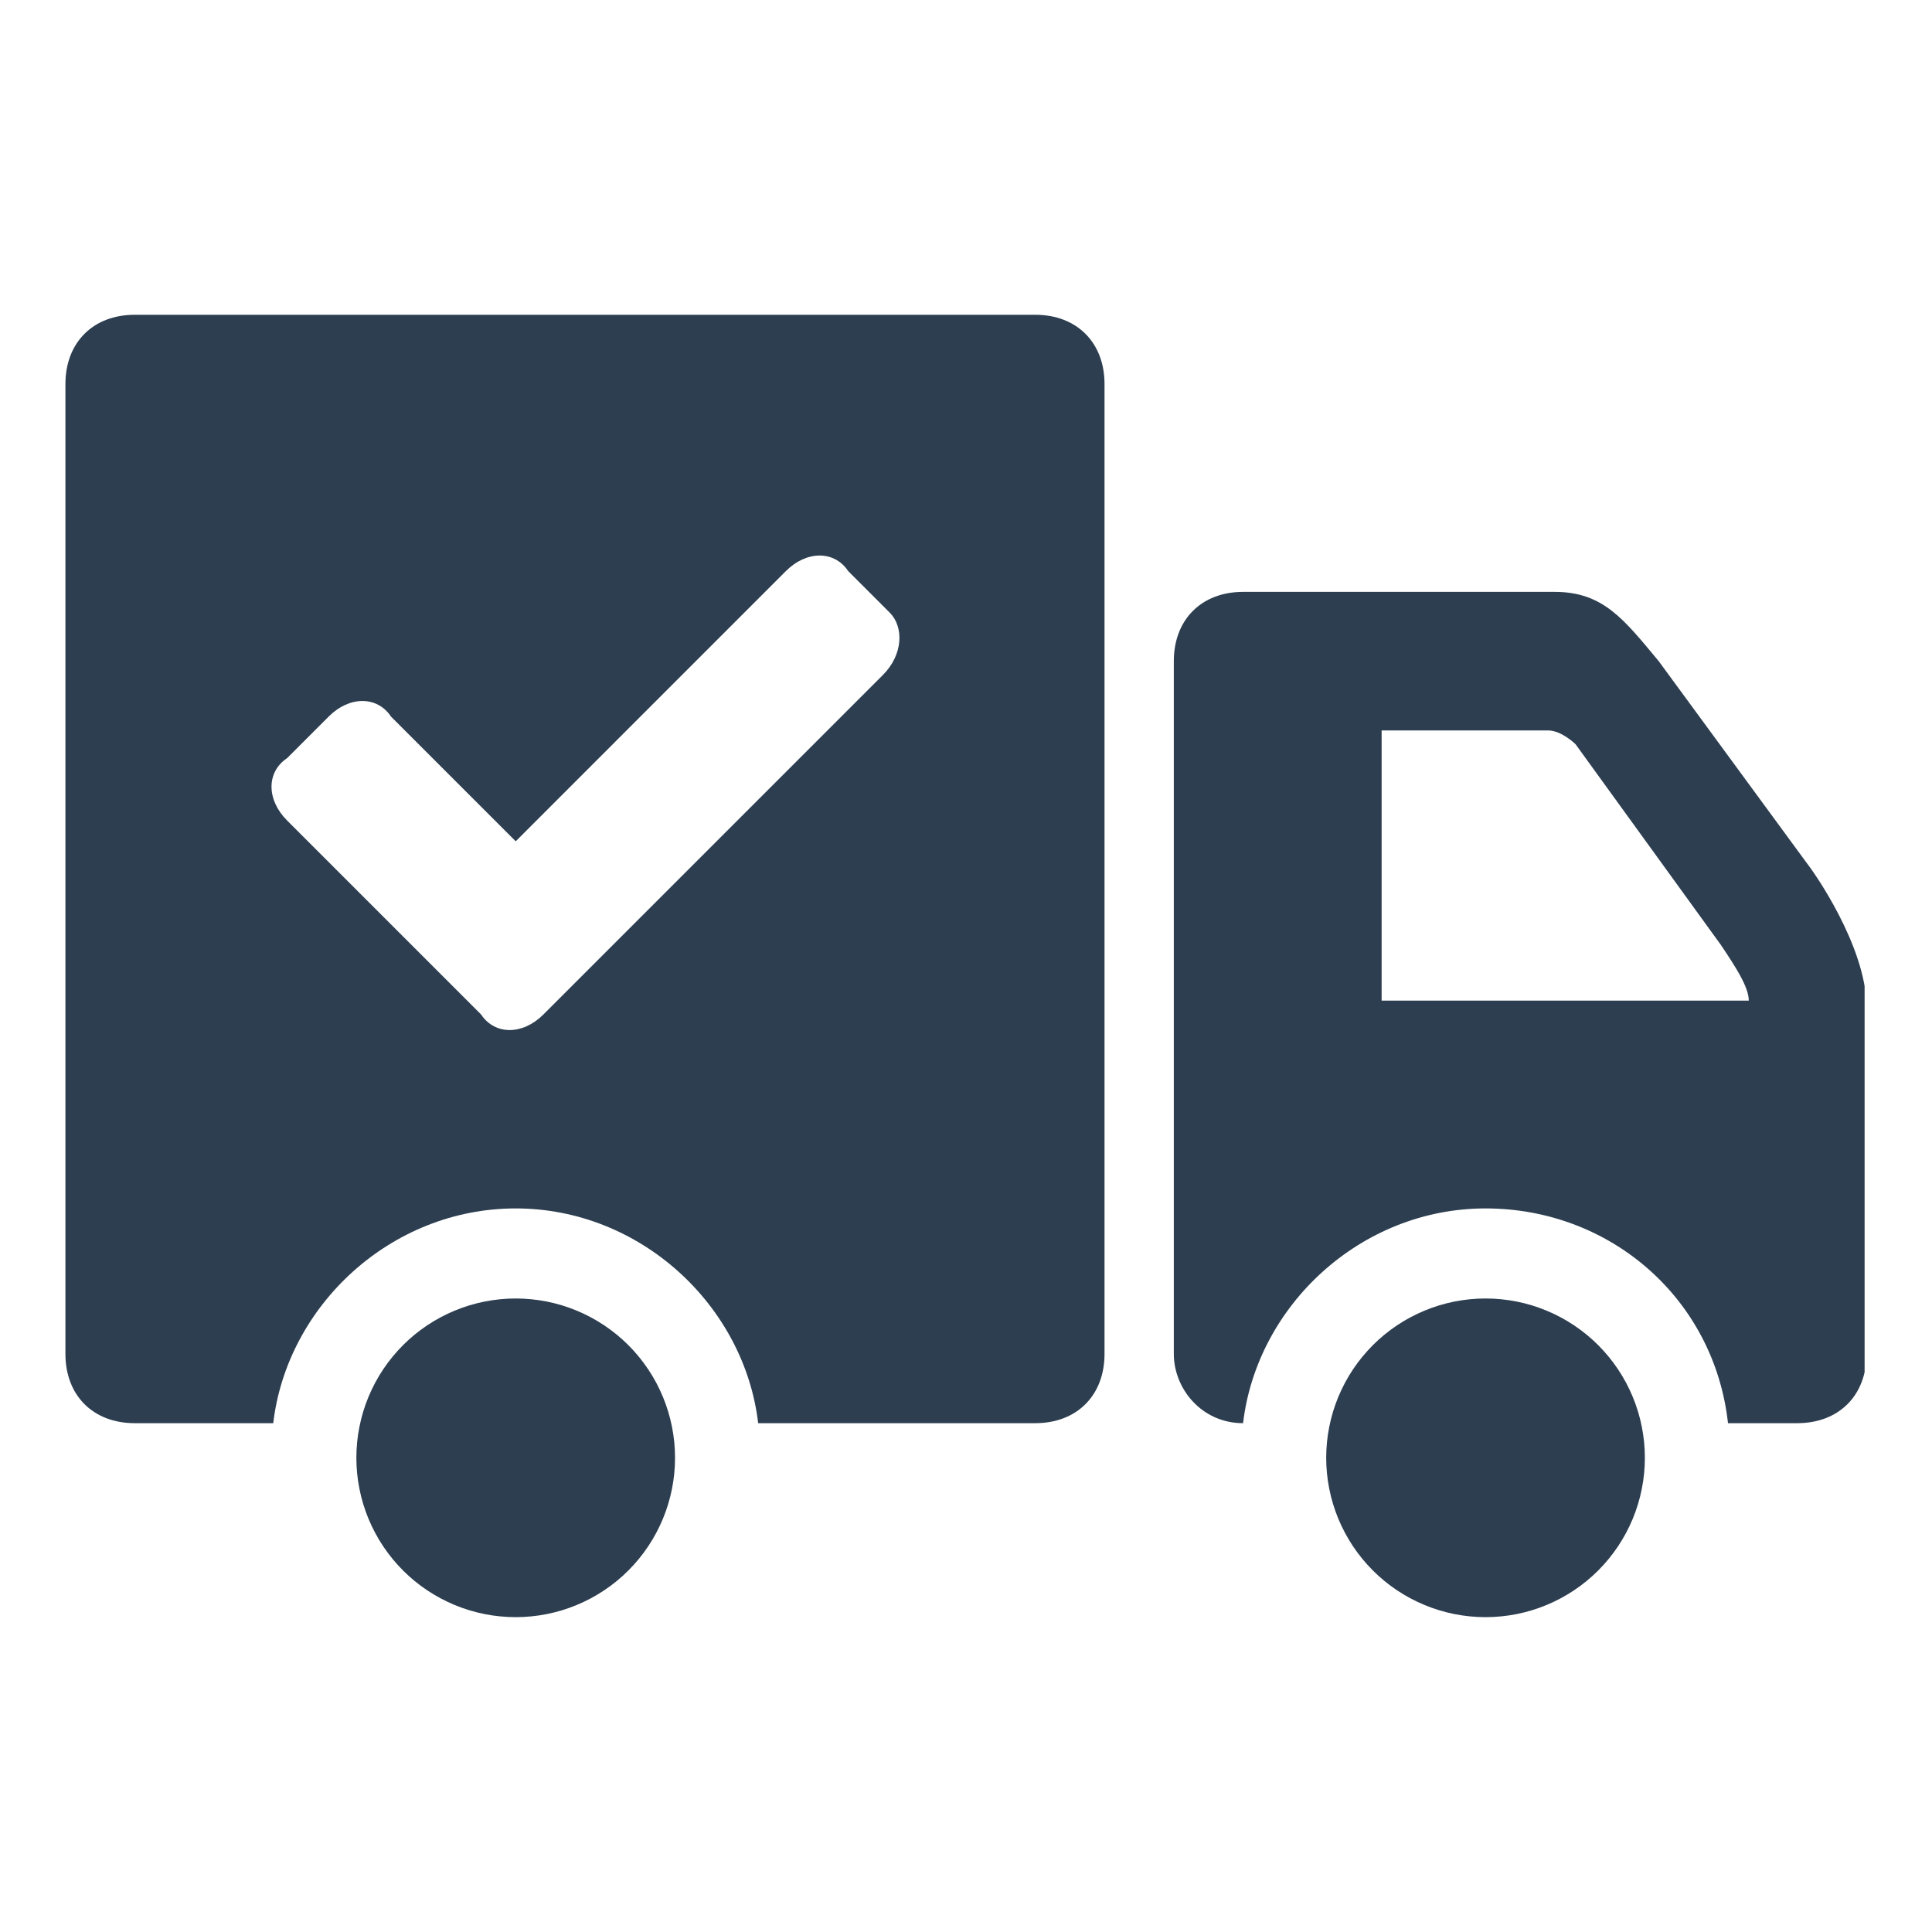
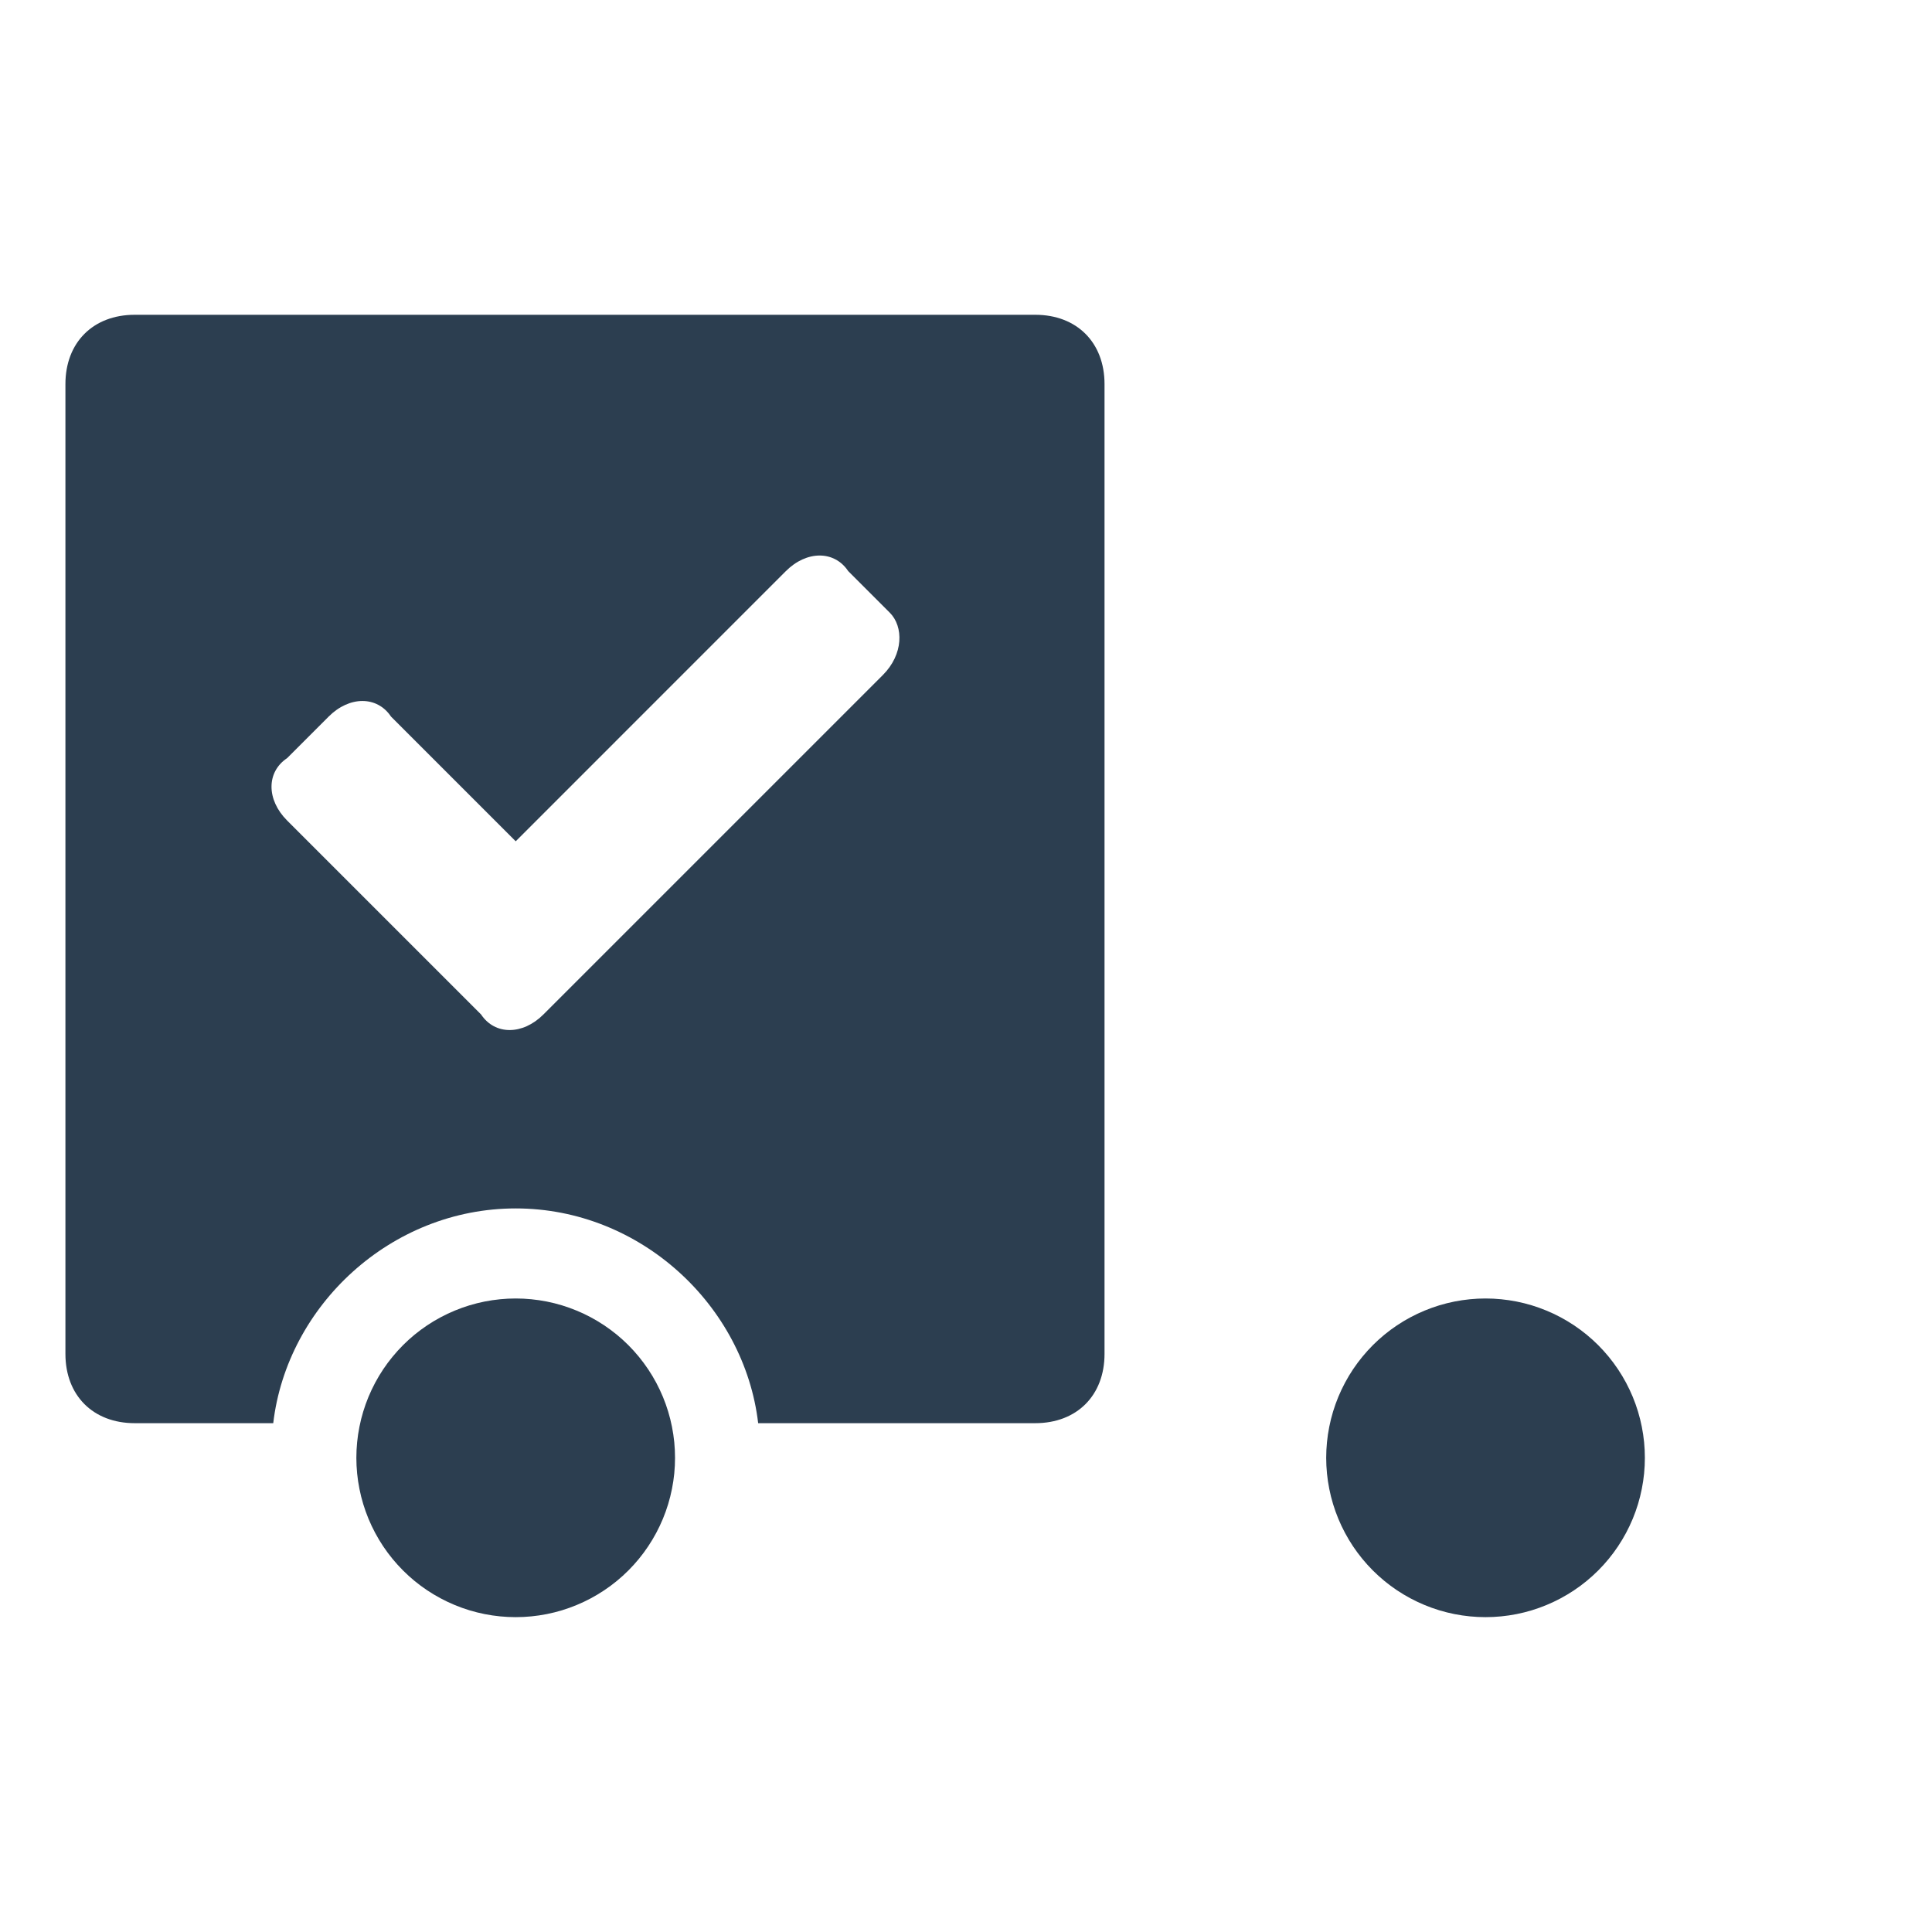
<svg xmlns="http://www.w3.org/2000/svg" version="1.0" preserveAspectRatio="xMidYMid meet" height="480" viewBox="0 0 360 360" zoomAndPan="magnify" width="480">
  <defs>
    <clipPath id="ed607384d3">
-       <path clip-rule="nonzero" d="M 218 110 L 347.441 110 L 347.441 266 L 218 266 Z M 218 110" />
-     </clipPath>
+       </clipPath>
    <clipPath id="11408fd311">
      <path clip-rule="nonzero" d="M 12.191 58 L 206 58 L 206 266 L 12.191 266 Z M 12.191 58" />
    </clipPath>
  </defs>
  <path fill-rule="nonzero" fill-opacity="1" d="M 125.781 271.645 C 125.781 272.613 125.734 273.586 125.641 274.555 C 125.543 275.52 125.402 276.48 125.211 277.434 C 125.023 278.387 124.785 279.332 124.504 280.262 C 124.223 281.191 123.895 282.105 123.523 283.004 C 123.148 283.902 122.734 284.781 122.277 285.637 C 121.816 286.496 121.32 287.328 120.777 288.137 C 120.238 288.945 119.66 289.727 119.043 290.477 C 118.426 291.23 117.773 291.949 117.086 292.637 C 116.398 293.324 115.68 293.977 114.926 294.594 C 114.176 295.211 113.395 295.789 112.586 296.328 C 111.777 296.867 110.945 297.367 110.09 297.824 C 109.23 298.285 108.352 298.699 107.453 299.07 C 106.555 299.445 105.641 299.77 104.711 300.055 C 103.781 300.336 102.84 300.57 101.887 300.762 C 100.93 300.949 99.973 301.094 99.004 301.188 C 98.035 301.285 97.066 301.332 96.094 301.332 C 95.121 301.332 94.152 301.285 93.184 301.188 C 92.215 301.094 91.254 300.949 90.301 300.762 C 89.348 300.57 88.406 300.336 87.477 300.055 C 86.543 299.77 85.629 299.445 84.73 299.07 C 83.832 298.699 82.957 298.285 82.098 297.824 C 81.242 297.367 80.406 296.867 79.598 296.328 C 78.789 295.789 78.012 295.211 77.258 294.594 C 76.508 293.977 75.789 293.324 75.102 292.637 C 74.414 291.949 73.762 291.23 73.145 290.477 C 72.527 289.727 71.949 288.945 71.406 288.137 C 70.867 287.328 70.367 286.496 69.91 285.637 C 69.453 284.781 69.035 283.902 68.664 283.004 C 68.293 282.105 67.965 281.191 67.684 280.262 C 67.398 279.332 67.164 278.387 66.977 277.434 C 66.785 276.48 66.641 275.52 66.547 274.555 C 66.453 273.586 66.402 272.613 66.402 271.645 C 66.402 270.672 66.453 269.699 66.547 268.734 C 66.641 267.766 66.785 266.805 66.977 265.852 C 67.164 264.898 67.398 263.957 67.684 263.023 C 67.965 262.094 68.293 261.18 68.664 260.281 C 69.035 259.383 69.453 258.504 69.91 257.648 C 70.367 256.789 70.867 255.957 71.406 255.148 C 71.949 254.34 72.527 253.559 73.145 252.809 C 73.762 252.059 74.414 251.336 75.102 250.648 C 75.789 249.961 76.508 249.309 77.258 248.691 C 78.012 248.078 78.789 247.496 79.598 246.957 C 80.406 246.418 81.242 245.918 82.098 245.461 C 82.957 245 83.832 244.586 84.73 244.215 C 85.629 243.844 86.543 243.516 87.477 243.23 C 88.406 242.949 89.348 242.715 90.301 242.523 C 91.254 242.336 92.215 242.191 93.184 242.098 C 94.152 242 95.121 241.953 96.094 241.953 C 97.066 241.953 98.035 242 99.004 242.098 C 99.973 242.191 100.93 242.336 101.887 242.523 C 102.84 242.715 103.781 242.949 104.711 243.23 C 105.641 243.516 106.555 243.844 107.453 244.215 C 108.352 244.586 109.23 245 110.09 245.461 C 110.945 245.918 111.777 246.418 112.586 246.957 C 113.395 247.496 114.176 248.078 114.926 248.691 C 115.68 249.309 116.398 249.961 117.086 250.648 C 117.773 251.336 118.426 252.059 119.043 252.809 C 119.66 253.559 120.238 254.34 120.777 255.148 C 121.32 255.957 121.816 256.789 122.277 257.648 C 122.734 258.504 123.148 259.383 123.523 260.281 C 123.895 261.18 124.223 262.094 124.504 263.023 C 124.785 263.957 125.023 264.898 125.211 265.852 C 125.402 266.805 125.543 267.766 125.641 268.734 C 125.734 269.699 125.781 270.672 125.781 271.645 Z M 125.781 271.645" fill="#2c3e50" />
  <path fill-rule="nonzero" fill-opacity="1" d="M 306.496 271.645 C 306.496 272.613 306.449 273.586 306.355 274.555 C 306.258 275.52 306.117 276.48 305.926 277.434 C 305.738 278.387 305.5 279.332 305.219 280.262 C 304.938 281.191 304.609 282.105 304.238 283.004 C 303.863 283.902 303.449 284.781 302.992 285.637 C 302.531 286.496 302.035 287.328 301.492 288.137 C 300.953 288.945 300.375 289.727 299.758 290.477 C 299.141 291.23 298.488 291.949 297.801 292.637 C 297.113 293.324 296.395 293.977 295.641 294.594 C 294.891 295.211 294.109 295.789 293.301 296.328 C 292.492 296.867 291.66 297.367 290.805 297.824 C 289.945 298.285 289.066 298.699 288.168 299.07 C 287.27 299.445 286.355 299.77 285.426 300.055 C 284.496 300.336 283.555 300.57 282.602 300.762 C 281.645 300.949 280.688 301.094 279.719 301.188 C 278.75 301.285 277.781 301.332 276.809 301.332 C 275.836 301.332 274.867 301.285 273.898 301.188 C 272.93 301.094 271.969 300.949 271.016 300.762 C 270.062 300.57 269.121 300.336 268.191 300.055 C 267.258 299.77 266.344 299.445 265.445 299.07 C 264.547 298.699 263.672 298.285 262.812 297.824 C 261.957 297.367 261.121 296.867 260.312 296.328 C 259.504 295.789 258.727 295.211 257.973 294.594 C 257.223 293.977 256.504 293.324 255.816 292.637 C 255.129 291.949 254.477 291.23 253.859 290.477 C 253.242 289.727 252.664 288.945 252.121 288.137 C 251.582 287.328 251.082 286.496 250.625 285.637 C 250.168 284.781 249.75 283.902 249.379 283.004 C 249.008 282.105 248.68 281.191 248.398 280.262 C 248.113 279.332 247.879 278.387 247.691 277.434 C 247.5 276.48 247.355 275.52 247.262 274.555 C 247.168 273.586 247.117 272.613 247.117 271.645 C 247.117 270.672 247.168 269.699 247.262 268.734 C 247.355 267.766 247.5 266.805 247.691 265.852 C 247.879 264.898 248.113 263.957 248.398 263.023 C 248.68 262.094 249.008 261.18 249.379 260.281 C 249.75 259.383 250.168 258.504 250.625 257.648 C 251.082 256.789 251.582 255.957 252.121 255.148 C 252.664 254.34 253.242 253.559 253.859 252.809 C 254.477 252.059 255.129 251.336 255.816 250.648 C 256.504 249.961 257.223 249.309 257.973 248.691 C 258.727 248.078 259.504 247.496 260.312 246.957 C 261.121 246.418 261.957 245.918 262.812 245.461 C 263.672 245 264.547 244.586 265.445 244.215 C 266.344 243.844 267.258 243.516 268.191 243.23 C 269.121 242.949 270.062 242.715 271.016 242.523 C 271.969 242.336 272.93 242.191 273.898 242.098 C 274.867 242 275.836 241.953 276.809 241.953 C 277.781 241.953 278.75 242 279.719 242.098 C 280.688 242.191 281.645 242.336 282.602 242.523 C 283.555 242.715 284.496 242.949 285.426 243.23 C 286.355 243.516 287.27 243.844 288.168 244.215 C 289.066 244.586 289.945 245 290.805 245.461 C 291.66 245.918 292.492 246.418 293.301 246.957 C 294.109 247.496 294.891 248.078 295.641 248.691 C 296.395 249.309 297.113 249.961 297.801 250.648 C 298.488 251.336 299.141 252.059 299.758 252.809 C 300.375 253.559 300.953 254.34 301.492 255.148 C 302.035 255.957 302.531 256.789 302.992 257.648 C 303.449 258.504 303.863 259.383 304.238 260.281 C 304.609 261.18 304.938 262.094 305.219 263.023 C 305.5 263.957 305.738 264.898 305.926 265.852 C 306.117 266.805 306.258 267.766 306.355 268.734 C 306.449 269.699 306.496 270.672 306.496 271.645 Z M 306.496 271.645" fill="#2c3e50" />
  <g clip-path="url(#ed607384d3)">
    <path fill-rule="nonzero" fill-opacity="1" d="M 337.477 161.922 L 309.078 123.199 C 302.625 115.453 298.75 110.289 289.715 110.289 L 231.629 110.289 C 223.883 110.289 218.723 115.453 218.723 123.199 L 218.723 252.281 C 218.723 258.734 223.883 265.188 231.629 265.188 C 234.211 243.246 253.574 225.172 276.809 225.172 C 300.043 225.172 319.406 241.953 321.988 265.188 L 334.895 265.188 C 342.641 265.188 347.805 260.027 347.805 252.281 C 347.805 252.281 347.805 199.355 347.805 187.738 C 347.805 176.121 337.477 161.922 337.477 161.922 Z M 257.445 187.738 L 257.445 136.105 L 288.426 136.105 C 291.008 136.105 293.59 138.688 293.59 138.688 L 320.695 176.121 C 323.277 179.996 325.859 183.867 325.859 186.449 L 257.445 186.449 Z M 257.445 187.738" fill="#2c3e50" />
  </g>
  <g clip-path="url(#11408fd311)">
    <path fill-rule="nonzero" fill-opacity="1" d="M 192.906 58.656 L 25.098 58.656 C 17.352 58.656 12.191 63.82 12.191 71.566 L 12.191 252.281 C 12.191 260.027 17.352 265.188 25.098 265.188 L 50.914 265.188 C 53.496 243.246 72.859 225.172 96.094 225.172 C 119.328 225.172 138.691 243.246 141.273 265.188 L 192.906 265.188 C 200.648 265.188 205.812 260.027 205.812 252.281 L 205.812 71.566 C 205.812 63.82 200.648 58.656 192.906 58.656 Z M 164.508 125.781 L 101.258 189.031 C 97.383 192.902 92.219 192.902 89.641 189.031 L 53.496 152.887 C 49.625 149.016 49.625 143.852 53.496 141.27 L 61.242 133.523 C 65.113 129.652 70.277 129.652 72.859 133.523 L 96.094 156.762 L 146.434 106.418 C 150.309 102.547 155.473 102.547 158.051 106.418 L 165.797 114.164 C 168.379 116.746 168.379 121.906 164.508 125.781 Z M 164.508 125.781" fill="#2c3e50" />
  </g>
</svg>